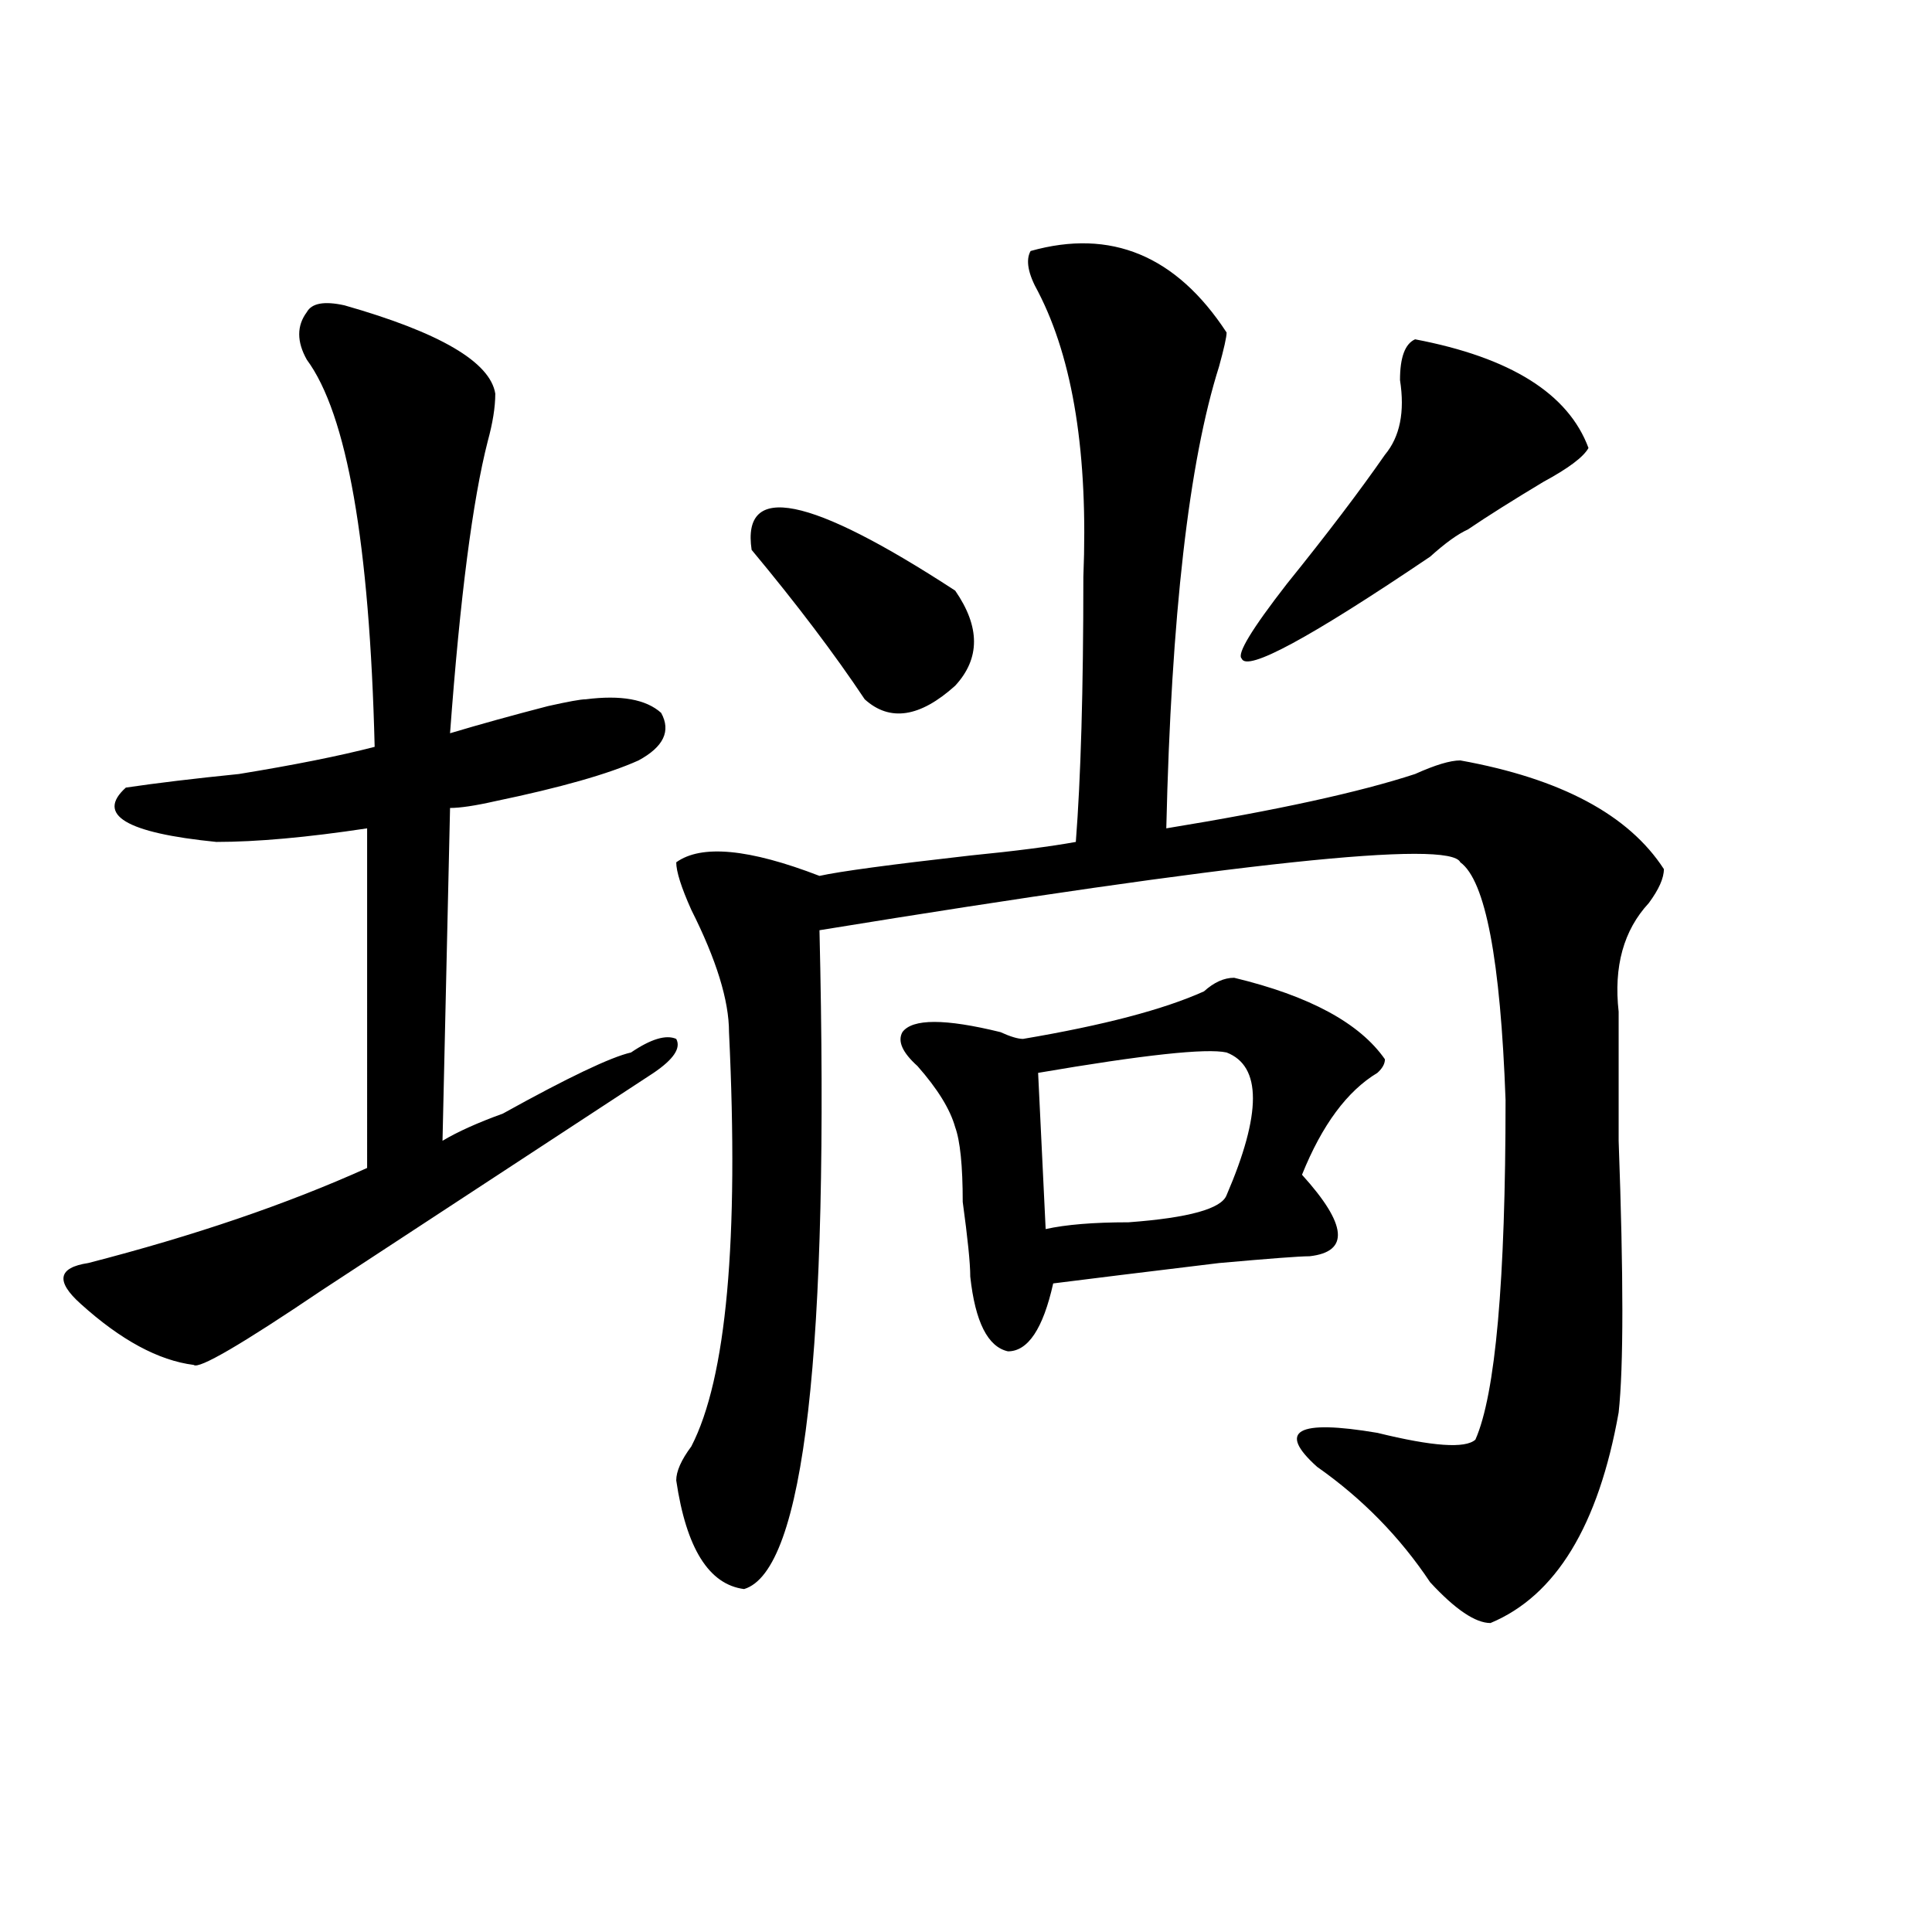
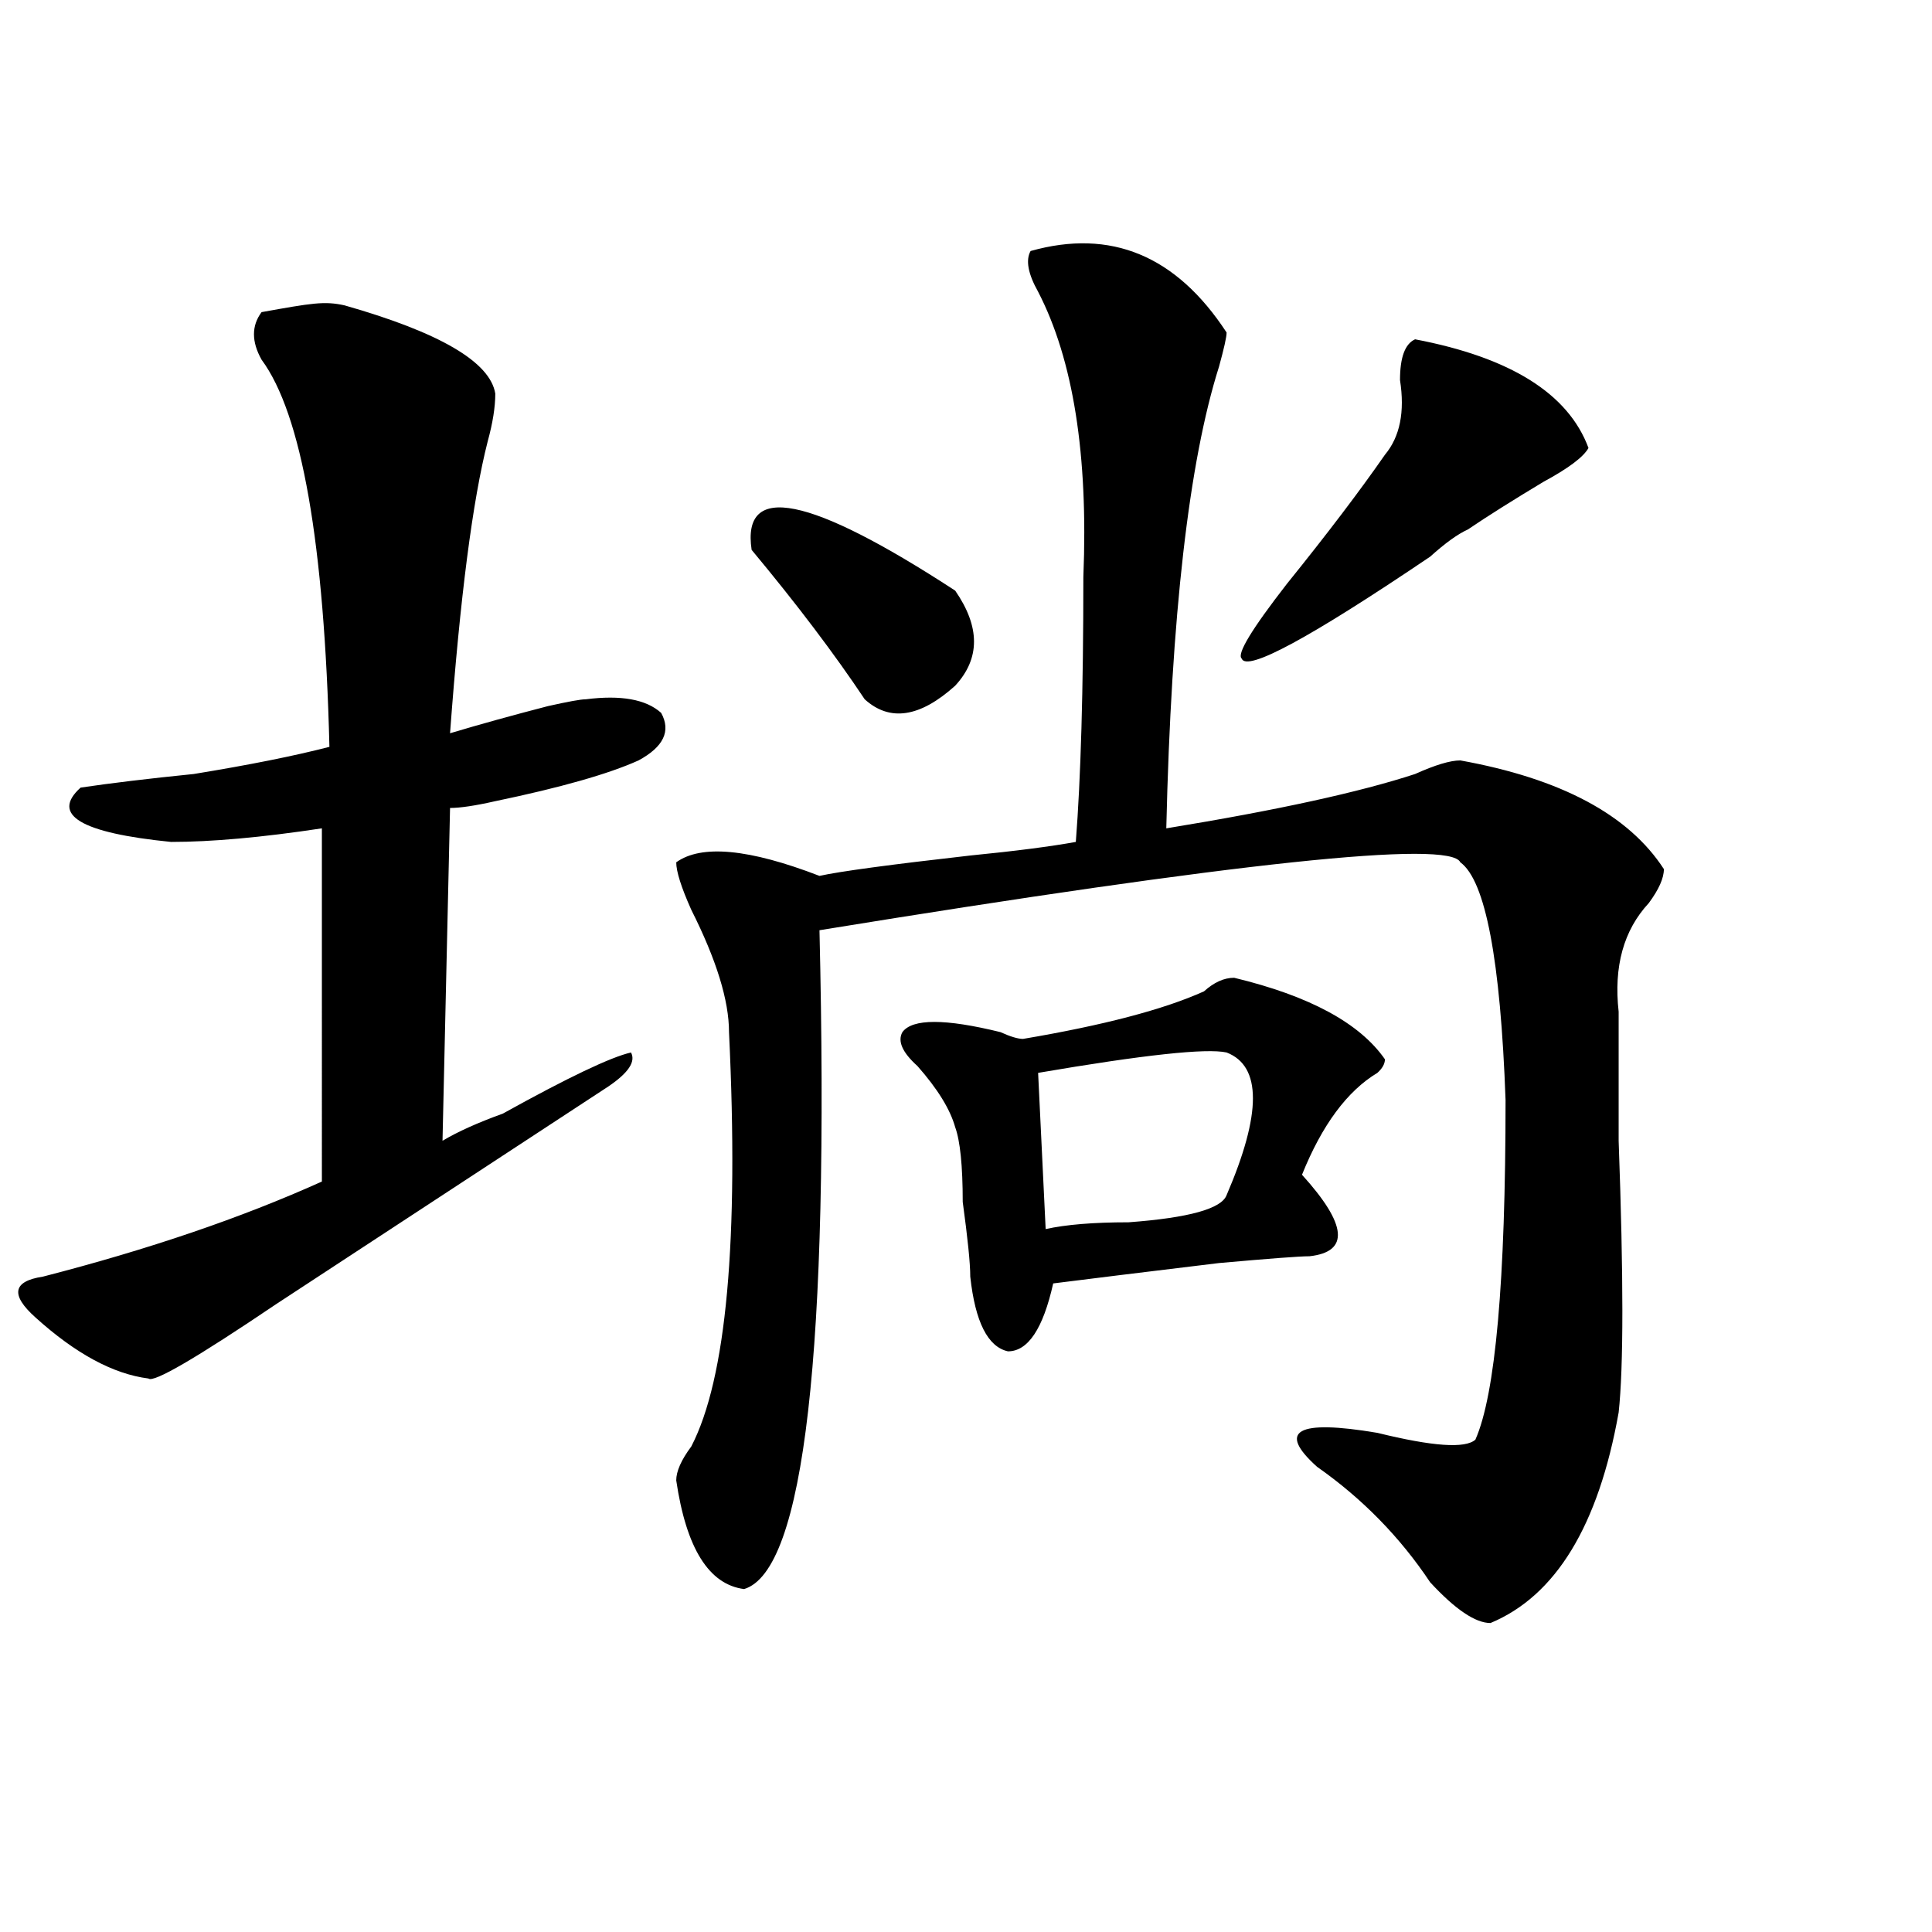
<svg xmlns="http://www.w3.org/2000/svg" version="1.1" id="图层_1" x="0px" y="0px" width="1000px" height="1000px" viewBox="0 0 1000 1000" enable-background="new 0 0 1000 1000" xml:space="preserve">
-   <path d="M178.313,158.047c49.389,14.063,75.425,29.333,78.047,45.703c0,7.031-1.342,15.271-3.902,24.609  c-7.805,30.487-14.329,80.859-19.512,151.172c15.609-4.669,32.499-9.339,50.73-14.063c10.365-2.308,16.89-3.516,19.512-3.516  c18.17-2.308,31.219,0,39.023,7.031c5.183,9.394,1.28,17.578-11.707,24.609c-15.609,7.031-40.365,14.063-74.145,21.094  c-10.427,2.362-18.231,3.516-23.414,3.516l-3.902,172.266c7.805-4.669,18.17-9.339,31.219-14.063  c33.779-18.731,55.913-29.278,66.34-31.641c10.365-7.031,18.17-9.339,23.414-7.031c2.561,4.724-1.342,10.547-11.707,17.578  c-57.255,37.519-114.51,75.036-171.703,112.5c-41.646,28.125-63.779,41.034-66.34,38.672c-18.231-2.308-37.743-12.854-58.535-31.641  c-13.049-11.7-11.707-18.731,3.902-21.094c54.633-14.063,102.741-30.433,144.387-49.219V428.75  c-31.219,4.724-57.255,7.031-78.047,7.031c-46.828-4.669-62.438-14.063-46.828-28.125c15.609-2.308,35.121-4.669,58.535-7.031  c28.597-4.669,52.011-9.339,70.242-14.063c-2.622-105.469-14.329-172.266-35.121-200.391c-5.244-9.339-5.244-17.578,0-24.609  C161.361,156.894,167.886,155.739,178.313,158.047z M533.426,129.922c41.584-11.7,75.425,2.362,101.461,42.188  c0,2.362-1.342,8.239-3.902,17.578c-15.609,49.219-24.756,128.925-27.316,239.063c57.193-9.339,100.119-18.731,128.777-28.125  c10.365-4.669,18.17-7.031,23.414-7.031c52.011,9.394,87.132,28.125,105.363,56.25c0,4.724-2.622,10.547-7.805,17.578  c-13.049,14.063-18.231,32.849-15.609,56.25c0,14.063,0,36.364,0,66.797c2.561,70.313,2.561,117.224,0,140.625  c-10.427,58.612-32.561,94.922-66.34,108.984c-7.805,0-18.231-7.031-31.219-21.094c-15.609-23.401-35.121-43.341-58.535-59.766  c-20.854-18.731-10.427-24.609,31.219-17.578c28.597,7.031,45.486,8.239,50.73,3.516c10.365-23.401,15.609-82.013,15.609-175.781  c-2.622-72.62-10.427-113.653-23.414-123.047c-5.244-11.7-115.79,0-331.699,35.156c5.183,217.969-7.805,331.622-39.023,341.016  c-18.231-2.362-29.938-21.094-35.121-56.25c0-4.669,2.561-10.547,7.805-17.578c18.17-35.156,24.694-106.622,19.512-214.453  c0-16.37-6.524-37.464-19.512-63.281c-5.244-11.7-7.805-19.886-7.805-24.609c12.987-9.339,37.682-7.031,74.145,7.031  c10.365-2.308,36.401-5.823,78.047-10.547c23.414-2.308,41.584-4.669,54.633-7.031c2.561-32.794,3.902-78.497,3.902-137.109  c2.561-63.281-5.244-112.5-23.414-147.656C532.084,141.677,530.804,134.646,533.426,129.922z M389.039,284.609  c-5.244-35.156,29.877-28.125,105.363,21.094c12.987,18.786,12.987,35.156,0,49.219c-18.231,16.425-33.841,18.786-46.828,7.031  C431.965,338.552,412.453,312.734,389.039,284.609z M638.789,506.094c39.023,9.394,64.998,23.456,78.047,42.188  c0,2.362-1.342,4.724-3.902,7.031c-15.609,9.394-28.658,26.972-39.023,52.734c23.414,25.817,24.694,39.88,3.902,42.188  c-5.244,0-20.854,1.208-46.828,3.516c-39.023,4.724-67.682,8.239-85.852,10.547c-5.244,23.456-13.049,35.156-23.414,35.156  c-10.427-2.308-16.951-15.216-19.512-38.672c0-7.031-1.342-19.886-3.902-38.672c0-18.731-1.342-31.641-3.902-38.672  c-2.622-9.339-9.146-19.886-19.512-31.641c-7.805-7.031-10.427-12.854-7.805-17.578c5.183-7.031,22.072-7.031,50.73,0  c5.183,2.362,9.085,3.516,11.707,3.516c41.584-7.031,72.803-15.216,93.656-24.609C628.362,508.456,633.545,506.094,638.789,506.094z   M634.887,544.766c-10.427-2.308-42.926,1.208-97.559,10.547l3.902,80.859c10.365-2.308,24.694-3.516,42.926-3.516  c31.219-2.308,48.108-7.031,50.73-14.063C653.057,576.406,653.057,551.797,634.887,544.766z M732.445,175.625  c49.389,9.394,79.327,28.125,89.754,56.25c-2.622,4.724-10.427,10.547-23.414,17.578c-15.609,9.394-28.658,17.578-39.023,24.609  c-5.244,2.362-11.707,7.031-19.512,14.063c-62.438,42.188-94.998,59.766-97.559,52.734c-2.622-2.308,5.183-15.216,23.414-38.672  c20.792-25.763,37.682-48.011,50.73-66.797c7.805-9.339,10.365-22.247,7.805-38.672  C724.641,185.019,727.201,177.987,732.445,175.625z" />
+   <path d="M178.313,158.047c49.389,14.063,75.425,29.333,78.047,45.703c0,7.031-1.342,15.271-3.902,24.609  c-7.805,30.487-14.329,80.859-19.512,151.172c15.609-4.669,32.499-9.339,50.73-14.063c10.365-2.308,16.89-3.516,19.512-3.516  c18.17-2.308,31.219,0,39.023,7.031c5.183,9.394,1.28,17.578-11.707,24.609c-15.609,7.031-40.365,14.063-74.145,21.094  c-10.427,2.362-18.231,3.516-23.414,3.516l-3.902,172.266c7.805-4.669,18.17-9.339,31.219-14.063  c33.779-18.731,55.913-29.278,66.34-31.641c2.561,4.724-1.342,10.547-11.707,17.578  c-57.255,37.519-114.51,75.036-171.703,112.5c-41.646,28.125-63.779,41.034-66.34,38.672c-18.231-2.308-37.743-12.854-58.535-31.641  c-13.049-11.7-11.707-18.731,3.902-21.094c54.633-14.063,102.741-30.433,144.387-49.219V428.75  c-31.219,4.724-57.255,7.031-78.047,7.031c-46.828-4.669-62.438-14.063-46.828-28.125c15.609-2.308,35.121-4.669,58.535-7.031  c28.597-4.669,52.011-9.339,70.242-14.063c-2.622-105.469-14.329-172.266-35.121-200.391c-5.244-9.339-5.244-17.578,0-24.609  C161.361,156.894,167.886,155.739,178.313,158.047z M533.426,129.922c41.584-11.7,75.425,2.362,101.461,42.188  c0,2.362-1.342,8.239-3.902,17.578c-15.609,49.219-24.756,128.925-27.316,239.063c57.193-9.339,100.119-18.731,128.777-28.125  c10.365-4.669,18.17-7.031,23.414-7.031c52.011,9.394,87.132,28.125,105.363,56.25c0,4.724-2.622,10.547-7.805,17.578  c-13.049,14.063-18.231,32.849-15.609,56.25c0,14.063,0,36.364,0,66.797c2.561,70.313,2.561,117.224,0,140.625  c-10.427,58.612-32.561,94.922-66.34,108.984c-7.805,0-18.231-7.031-31.219-21.094c-15.609-23.401-35.121-43.341-58.535-59.766  c-20.854-18.731-10.427-24.609,31.219-17.578c28.597,7.031,45.486,8.239,50.73,3.516c10.365-23.401,15.609-82.013,15.609-175.781  c-2.622-72.62-10.427-113.653-23.414-123.047c-5.244-11.7-115.79,0-331.699,35.156c5.183,217.969-7.805,331.622-39.023,341.016  c-18.231-2.362-29.938-21.094-35.121-56.25c0-4.669,2.561-10.547,7.805-17.578c18.17-35.156,24.694-106.622,19.512-214.453  c0-16.37-6.524-37.464-19.512-63.281c-5.244-11.7-7.805-19.886-7.805-24.609c12.987-9.339,37.682-7.031,74.145,7.031  c10.365-2.308,36.401-5.823,78.047-10.547c23.414-2.308,41.584-4.669,54.633-7.031c2.561-32.794,3.902-78.497,3.902-137.109  c2.561-63.281-5.244-112.5-23.414-147.656C532.084,141.677,530.804,134.646,533.426,129.922z M389.039,284.609  c-5.244-35.156,29.877-28.125,105.363,21.094c12.987,18.786,12.987,35.156,0,49.219c-18.231,16.425-33.841,18.786-46.828,7.031  C431.965,338.552,412.453,312.734,389.039,284.609z M638.789,506.094c39.023,9.394,64.998,23.456,78.047,42.188  c0,2.362-1.342,4.724-3.902,7.031c-15.609,9.394-28.658,26.972-39.023,52.734c23.414,25.817,24.694,39.88,3.902,42.188  c-5.244,0-20.854,1.208-46.828,3.516c-39.023,4.724-67.682,8.239-85.852,10.547c-5.244,23.456-13.049,35.156-23.414,35.156  c-10.427-2.308-16.951-15.216-19.512-38.672c0-7.031-1.342-19.886-3.902-38.672c0-18.731-1.342-31.641-3.902-38.672  c-2.622-9.339-9.146-19.886-19.512-31.641c-7.805-7.031-10.427-12.854-7.805-17.578c5.183-7.031,22.072-7.031,50.73,0  c5.183,2.362,9.085,3.516,11.707,3.516c41.584-7.031,72.803-15.216,93.656-24.609C628.362,508.456,633.545,506.094,638.789,506.094z   M634.887,544.766c-10.427-2.308-42.926,1.208-97.559,10.547l3.902,80.859c10.365-2.308,24.694-3.516,42.926-3.516  c31.219-2.308,48.108-7.031,50.73-14.063C653.057,576.406,653.057,551.797,634.887,544.766z M732.445,175.625  c49.389,9.394,79.327,28.125,89.754,56.25c-2.622,4.724-10.427,10.547-23.414,17.578c-15.609,9.394-28.658,17.578-39.023,24.609  c-5.244,2.362-11.707,7.031-19.512,14.063c-62.438,42.188-94.998,59.766-97.559,52.734c-2.622-2.308,5.183-15.216,23.414-38.672  c20.792-25.763,37.682-48.011,50.73-66.797c7.805-9.339,10.365-22.247,7.805-38.672  C724.641,185.019,727.201,177.987,732.445,175.625z" />
</svg>